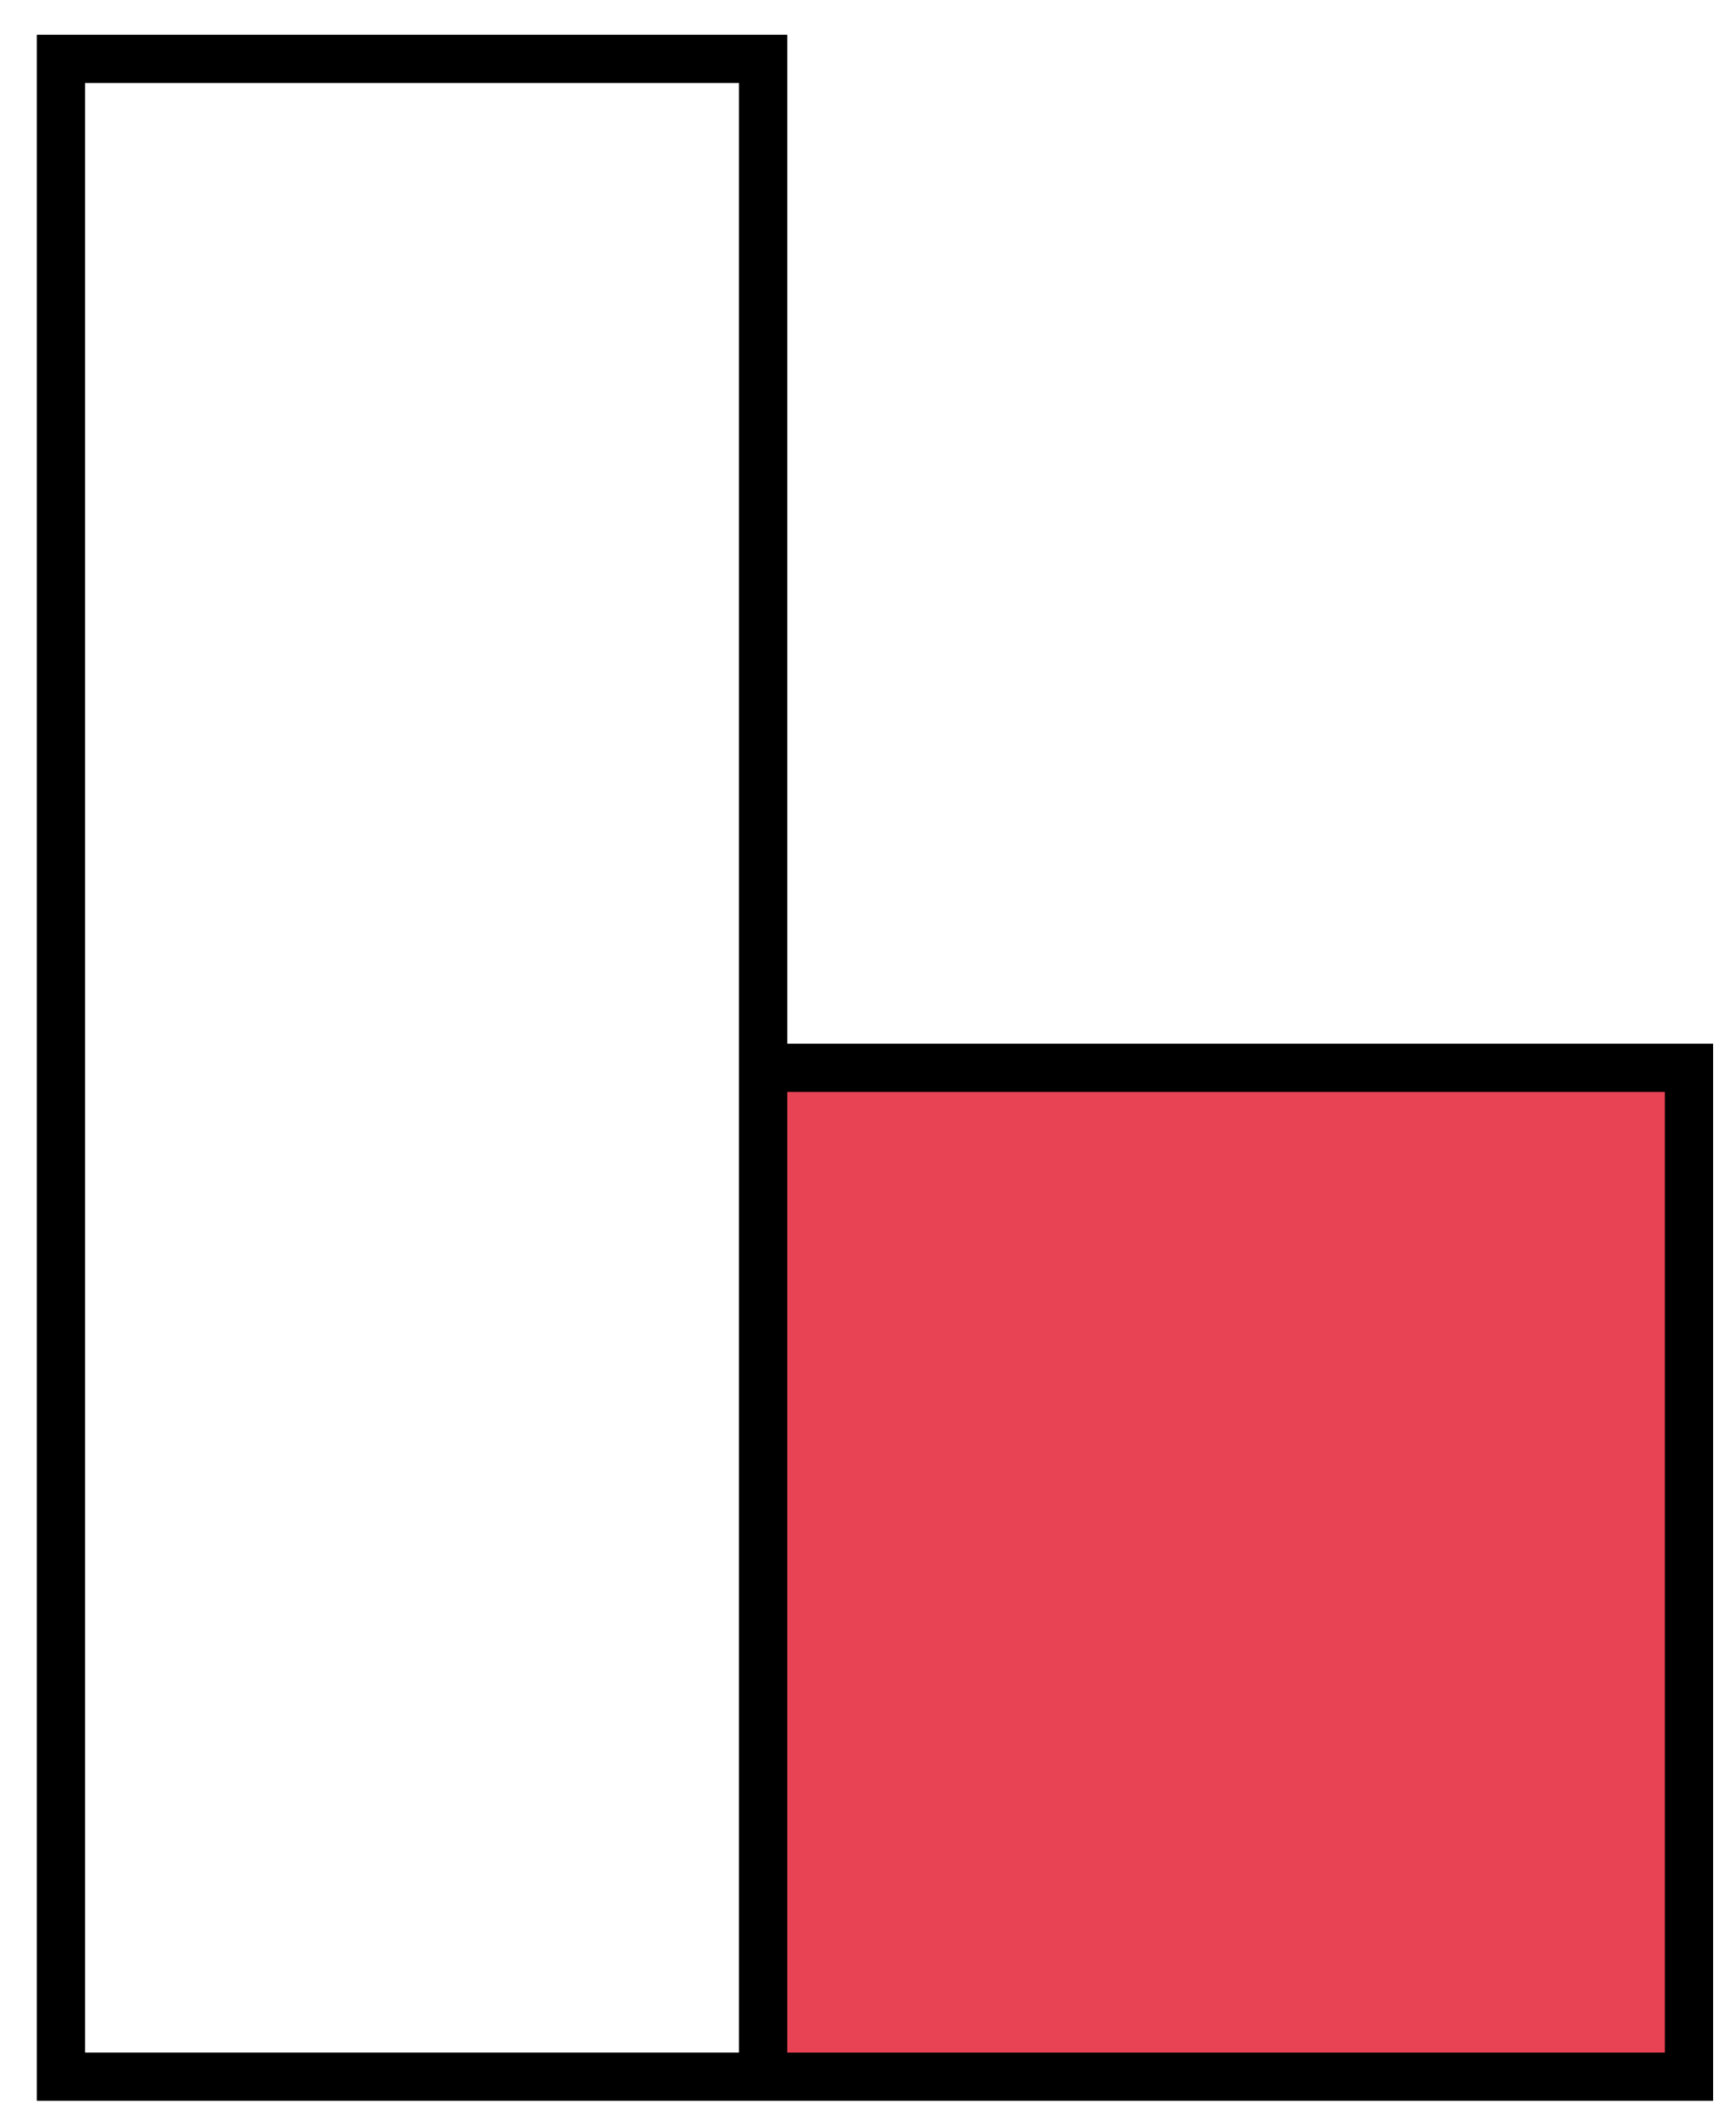
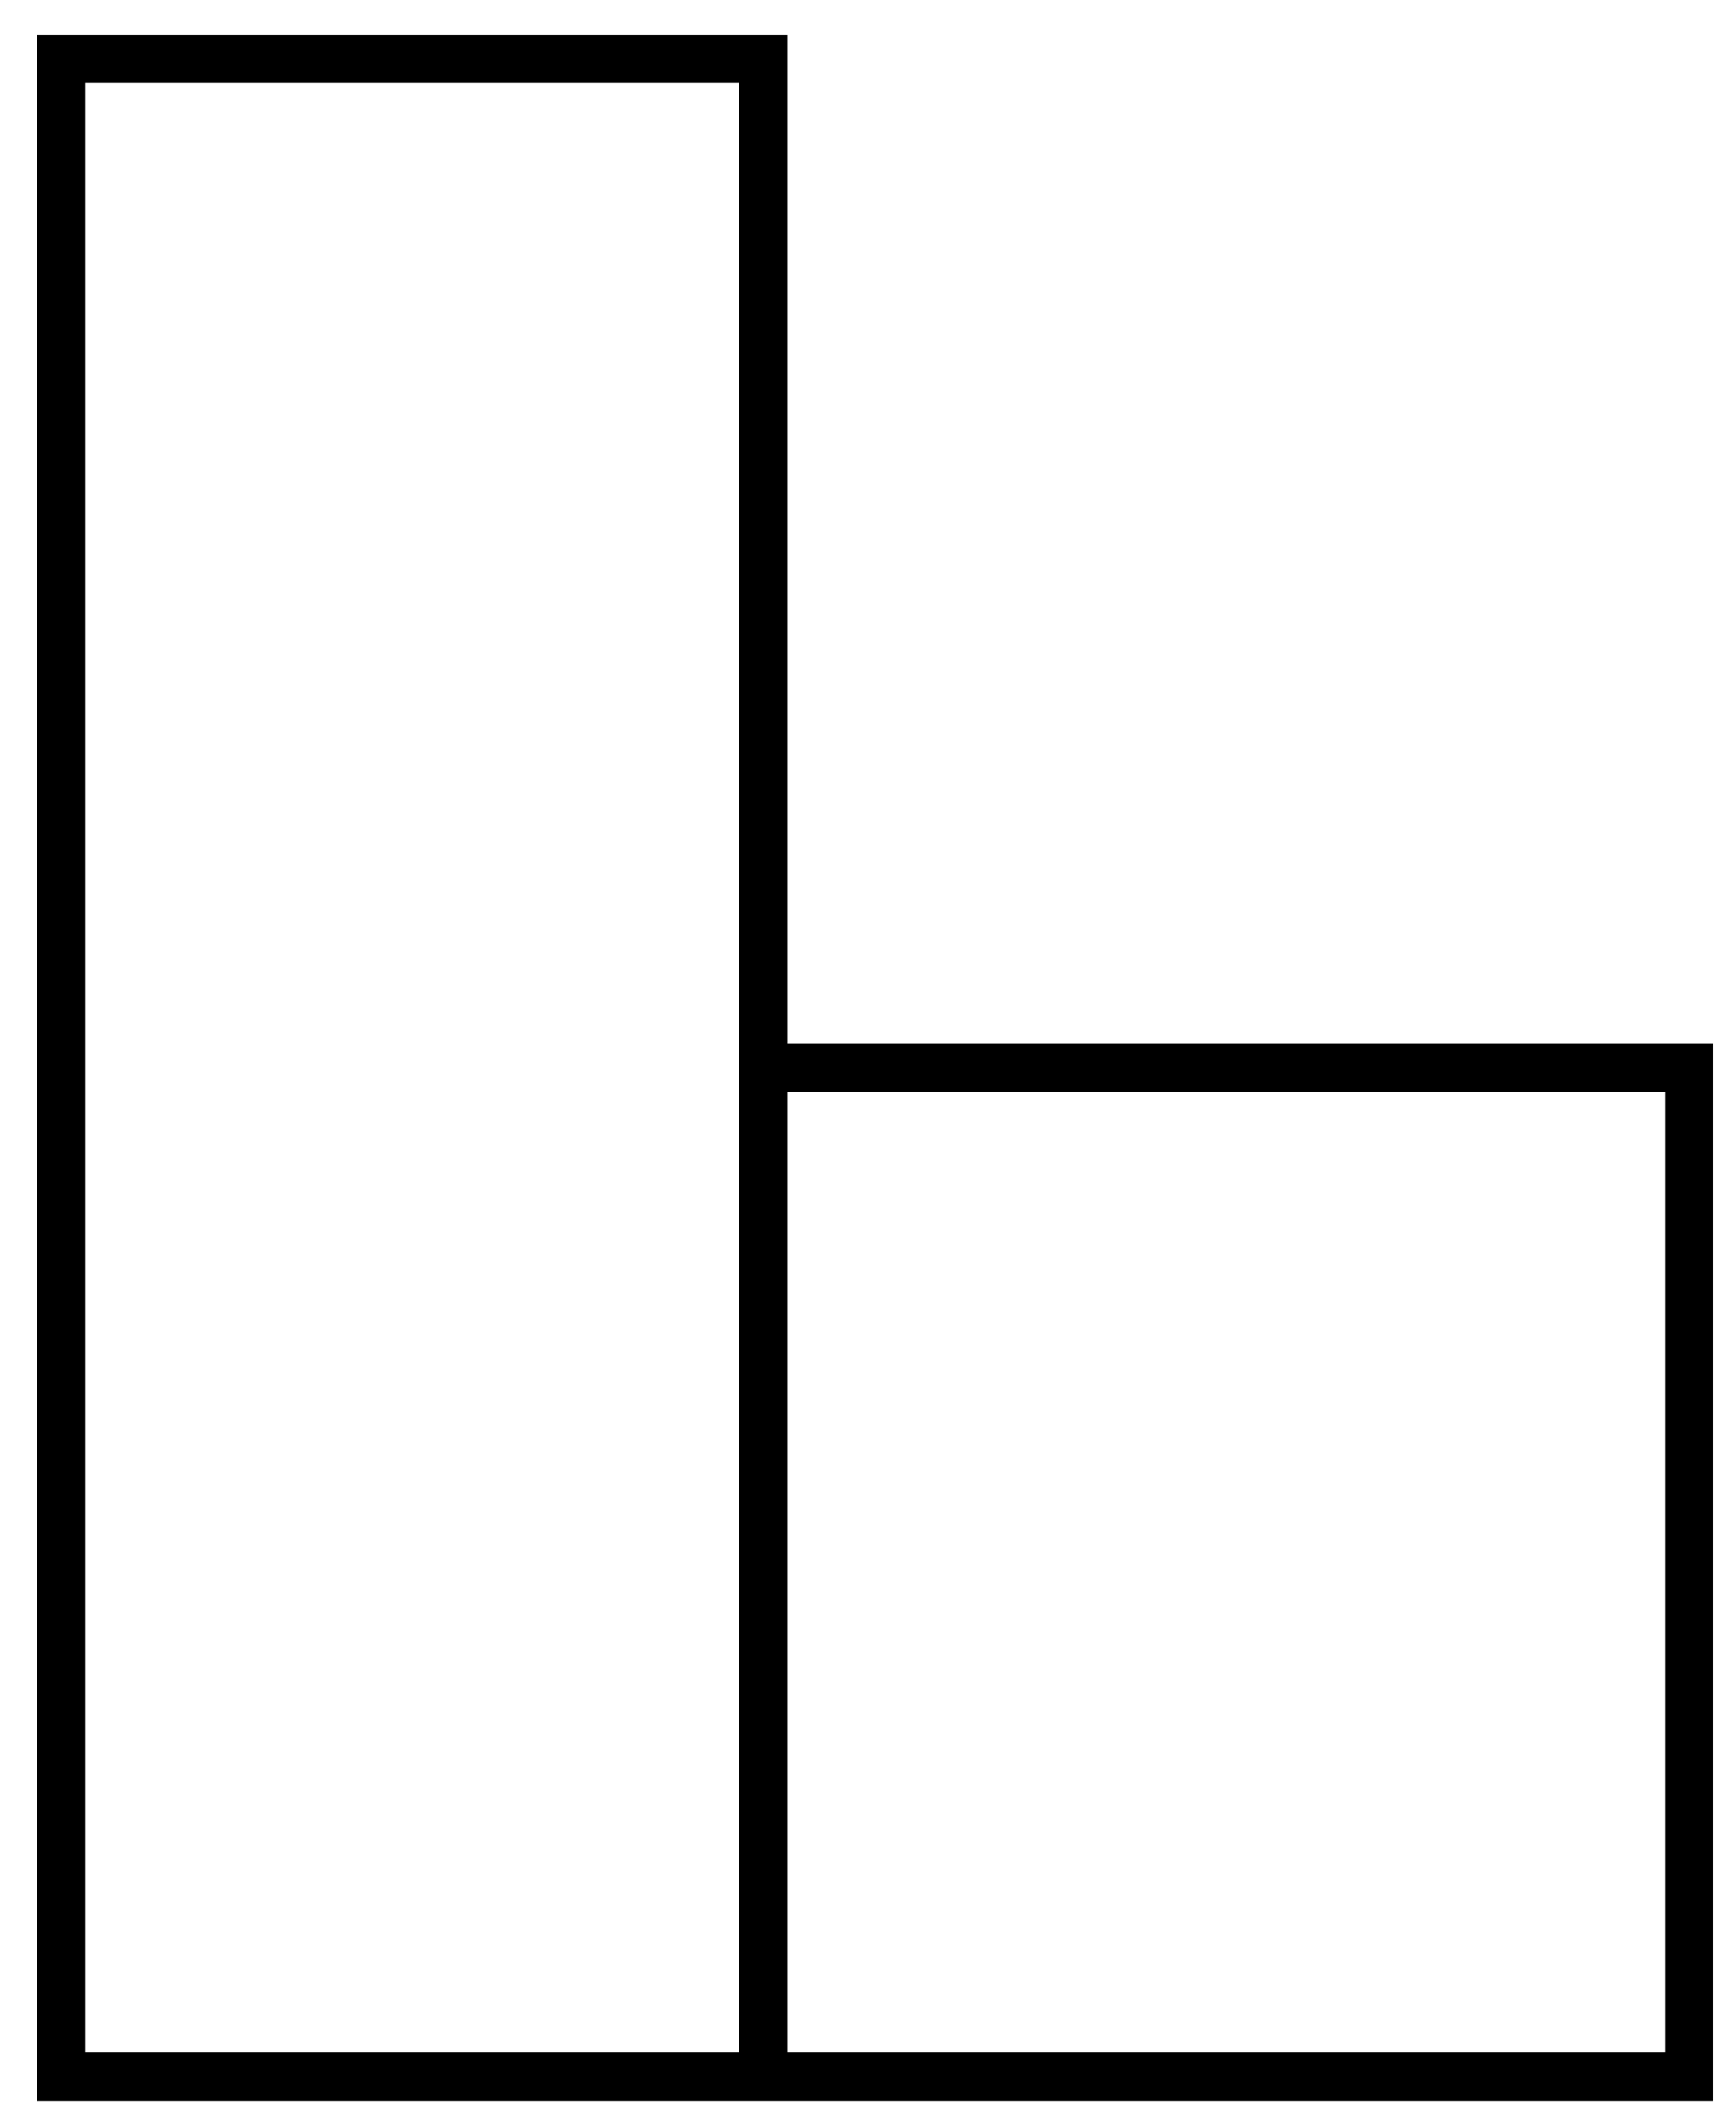
<svg xmlns="http://www.w3.org/2000/svg" width="36" height="44" viewBox="0 0 36 44" fill="none">
-   <path d="M15.825 22.144V43.067H35.025V22.144H15.825Z" fill="#E84355" />
  <path d="M1.264 43.067H0.764V43.567H1.264V43.067ZM1.264 1.221V0.721H0.764V1.221H1.264ZM15.825 1.221H16.326V0.721H15.825V1.221ZM35.025 22.144H35.525V21.644H35.025V22.144ZM35.025 43.067V43.567H35.525V43.067H35.025ZM1.264 1.721H15.825V0.721H1.264V1.721ZM1.264 43.567H15.825V42.567H1.264V43.567ZM15.325 1.221V22.144H16.326V1.221H15.325ZM15.325 22.144V43.067H16.326V22.144H15.325ZM15.825 22.644H35.025V21.644H15.825V22.644ZM15.825 43.567H35.025V42.567H15.825V43.567ZM34.525 22.144V43.067H35.525V22.144H34.525ZM0.764 1.221V43.067H1.764V1.221H0.764Z" fill="black" />
</svg>